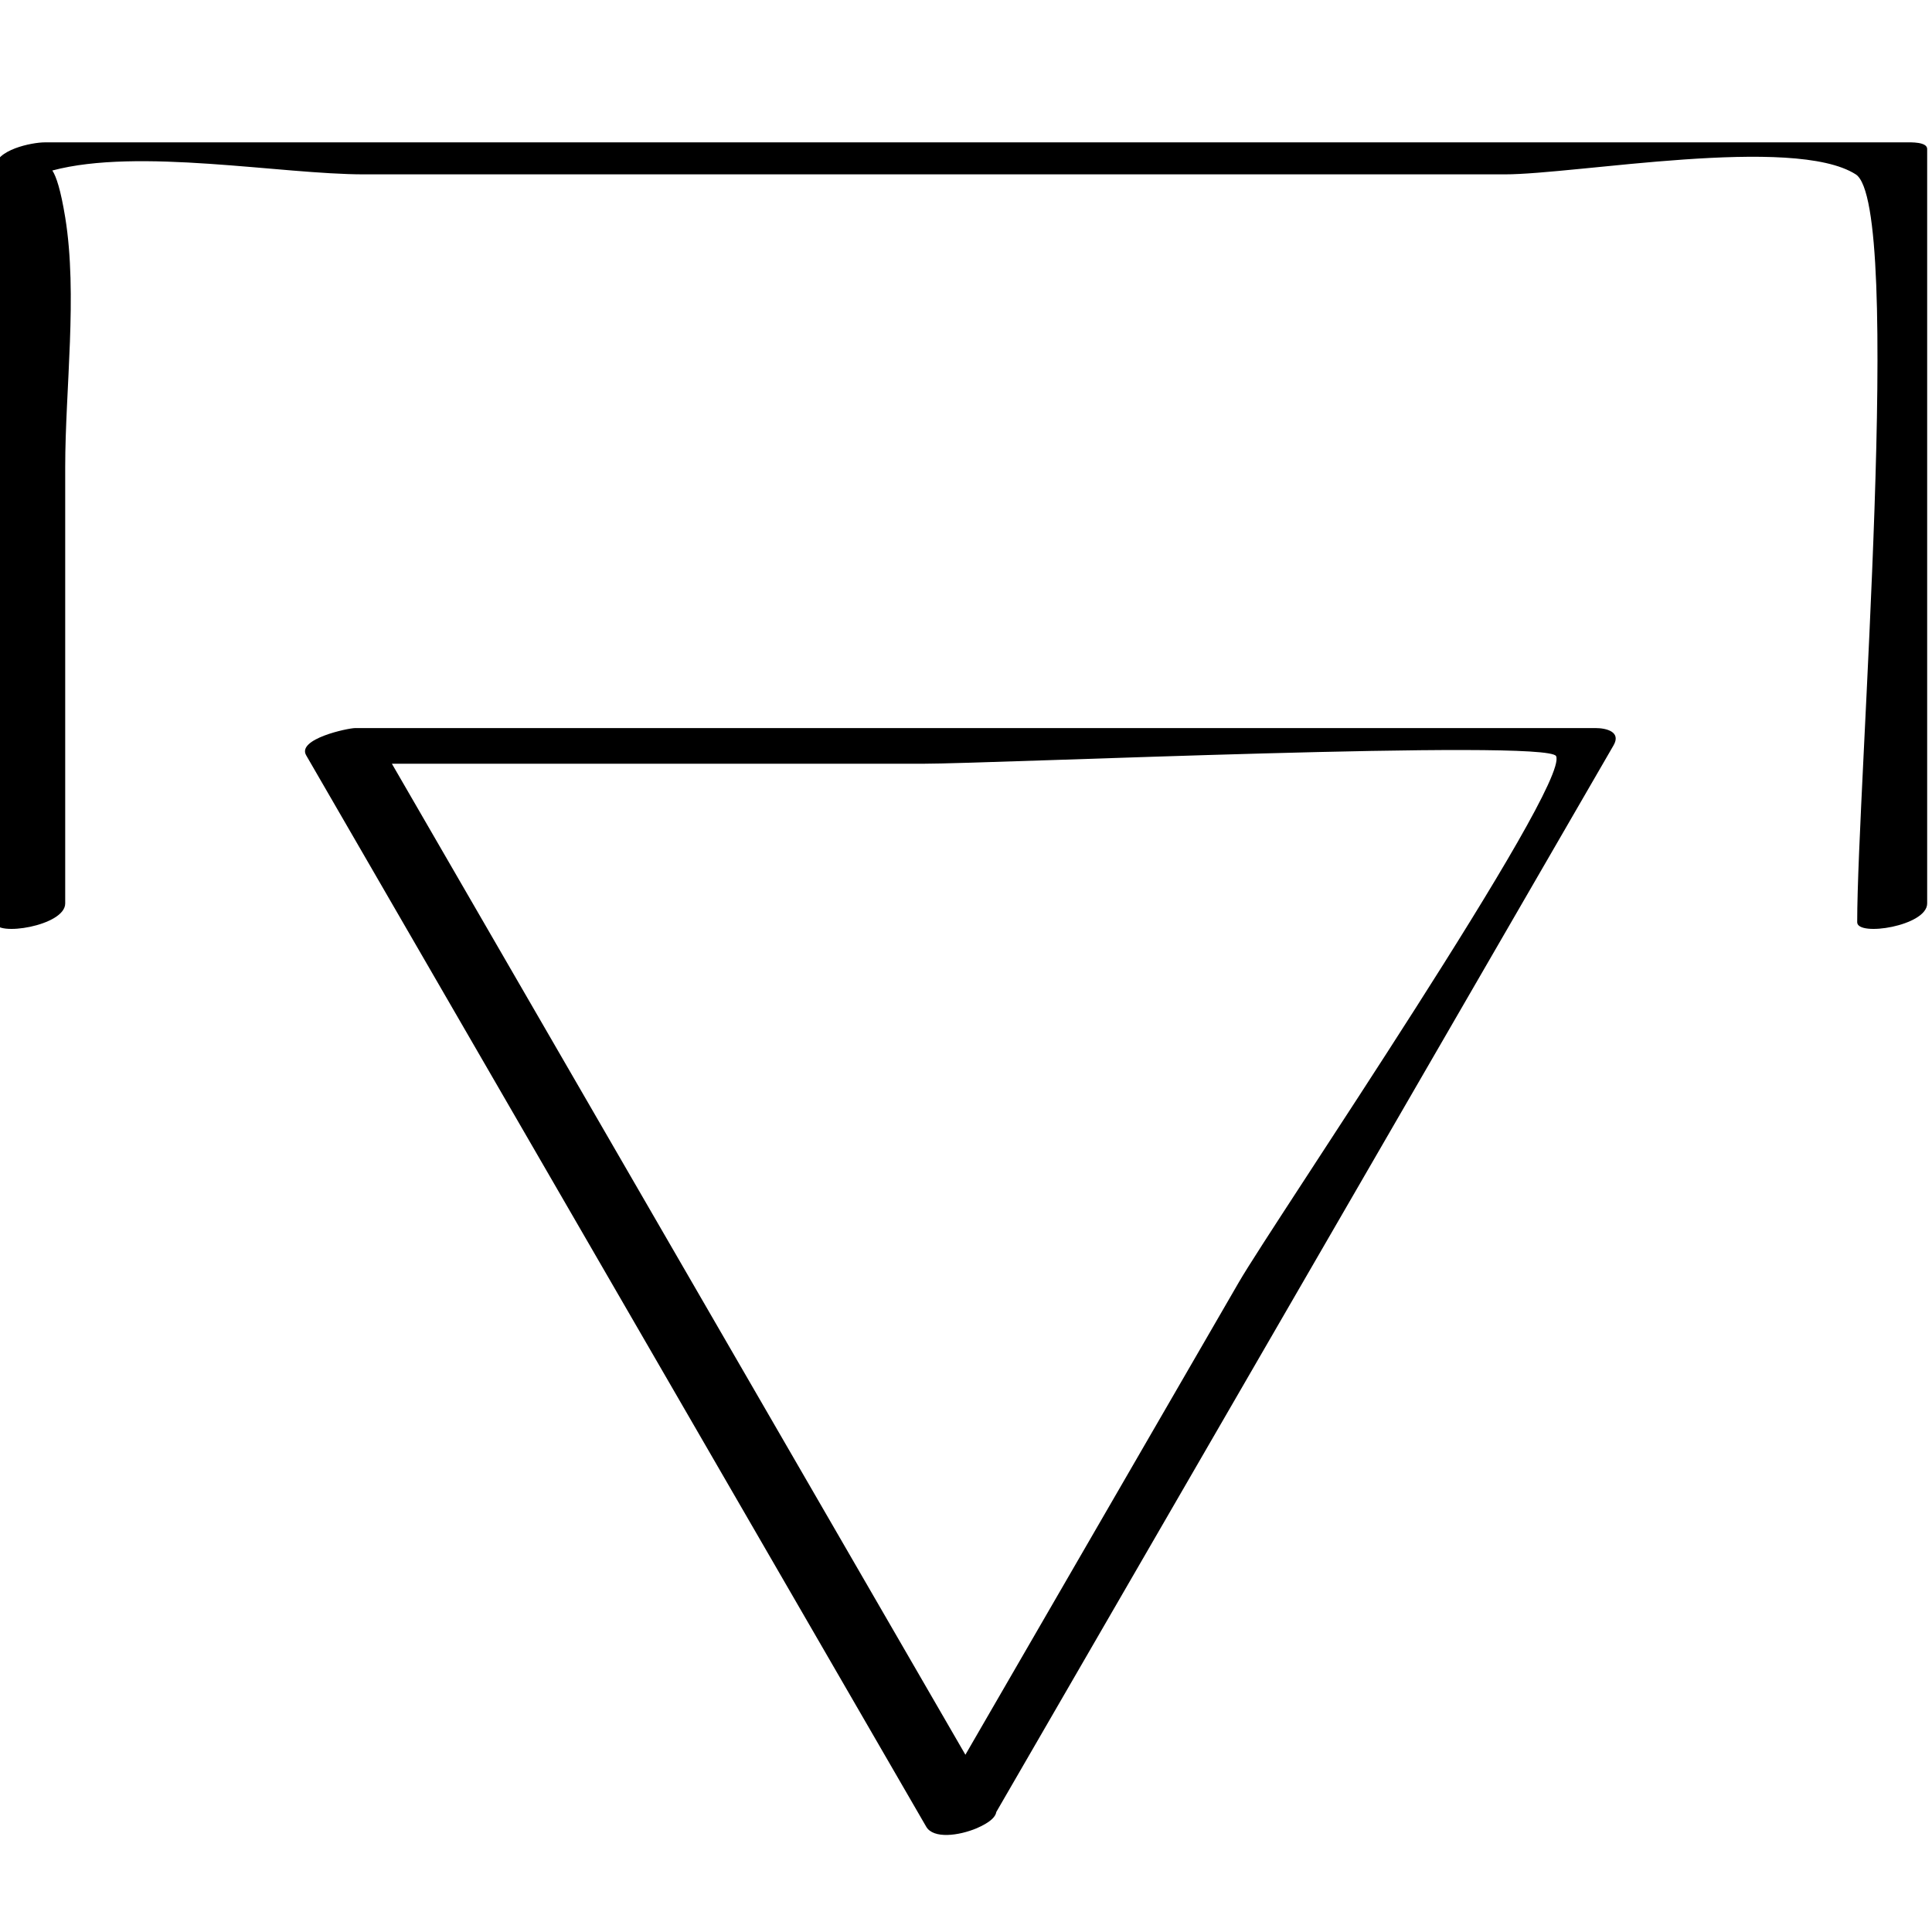
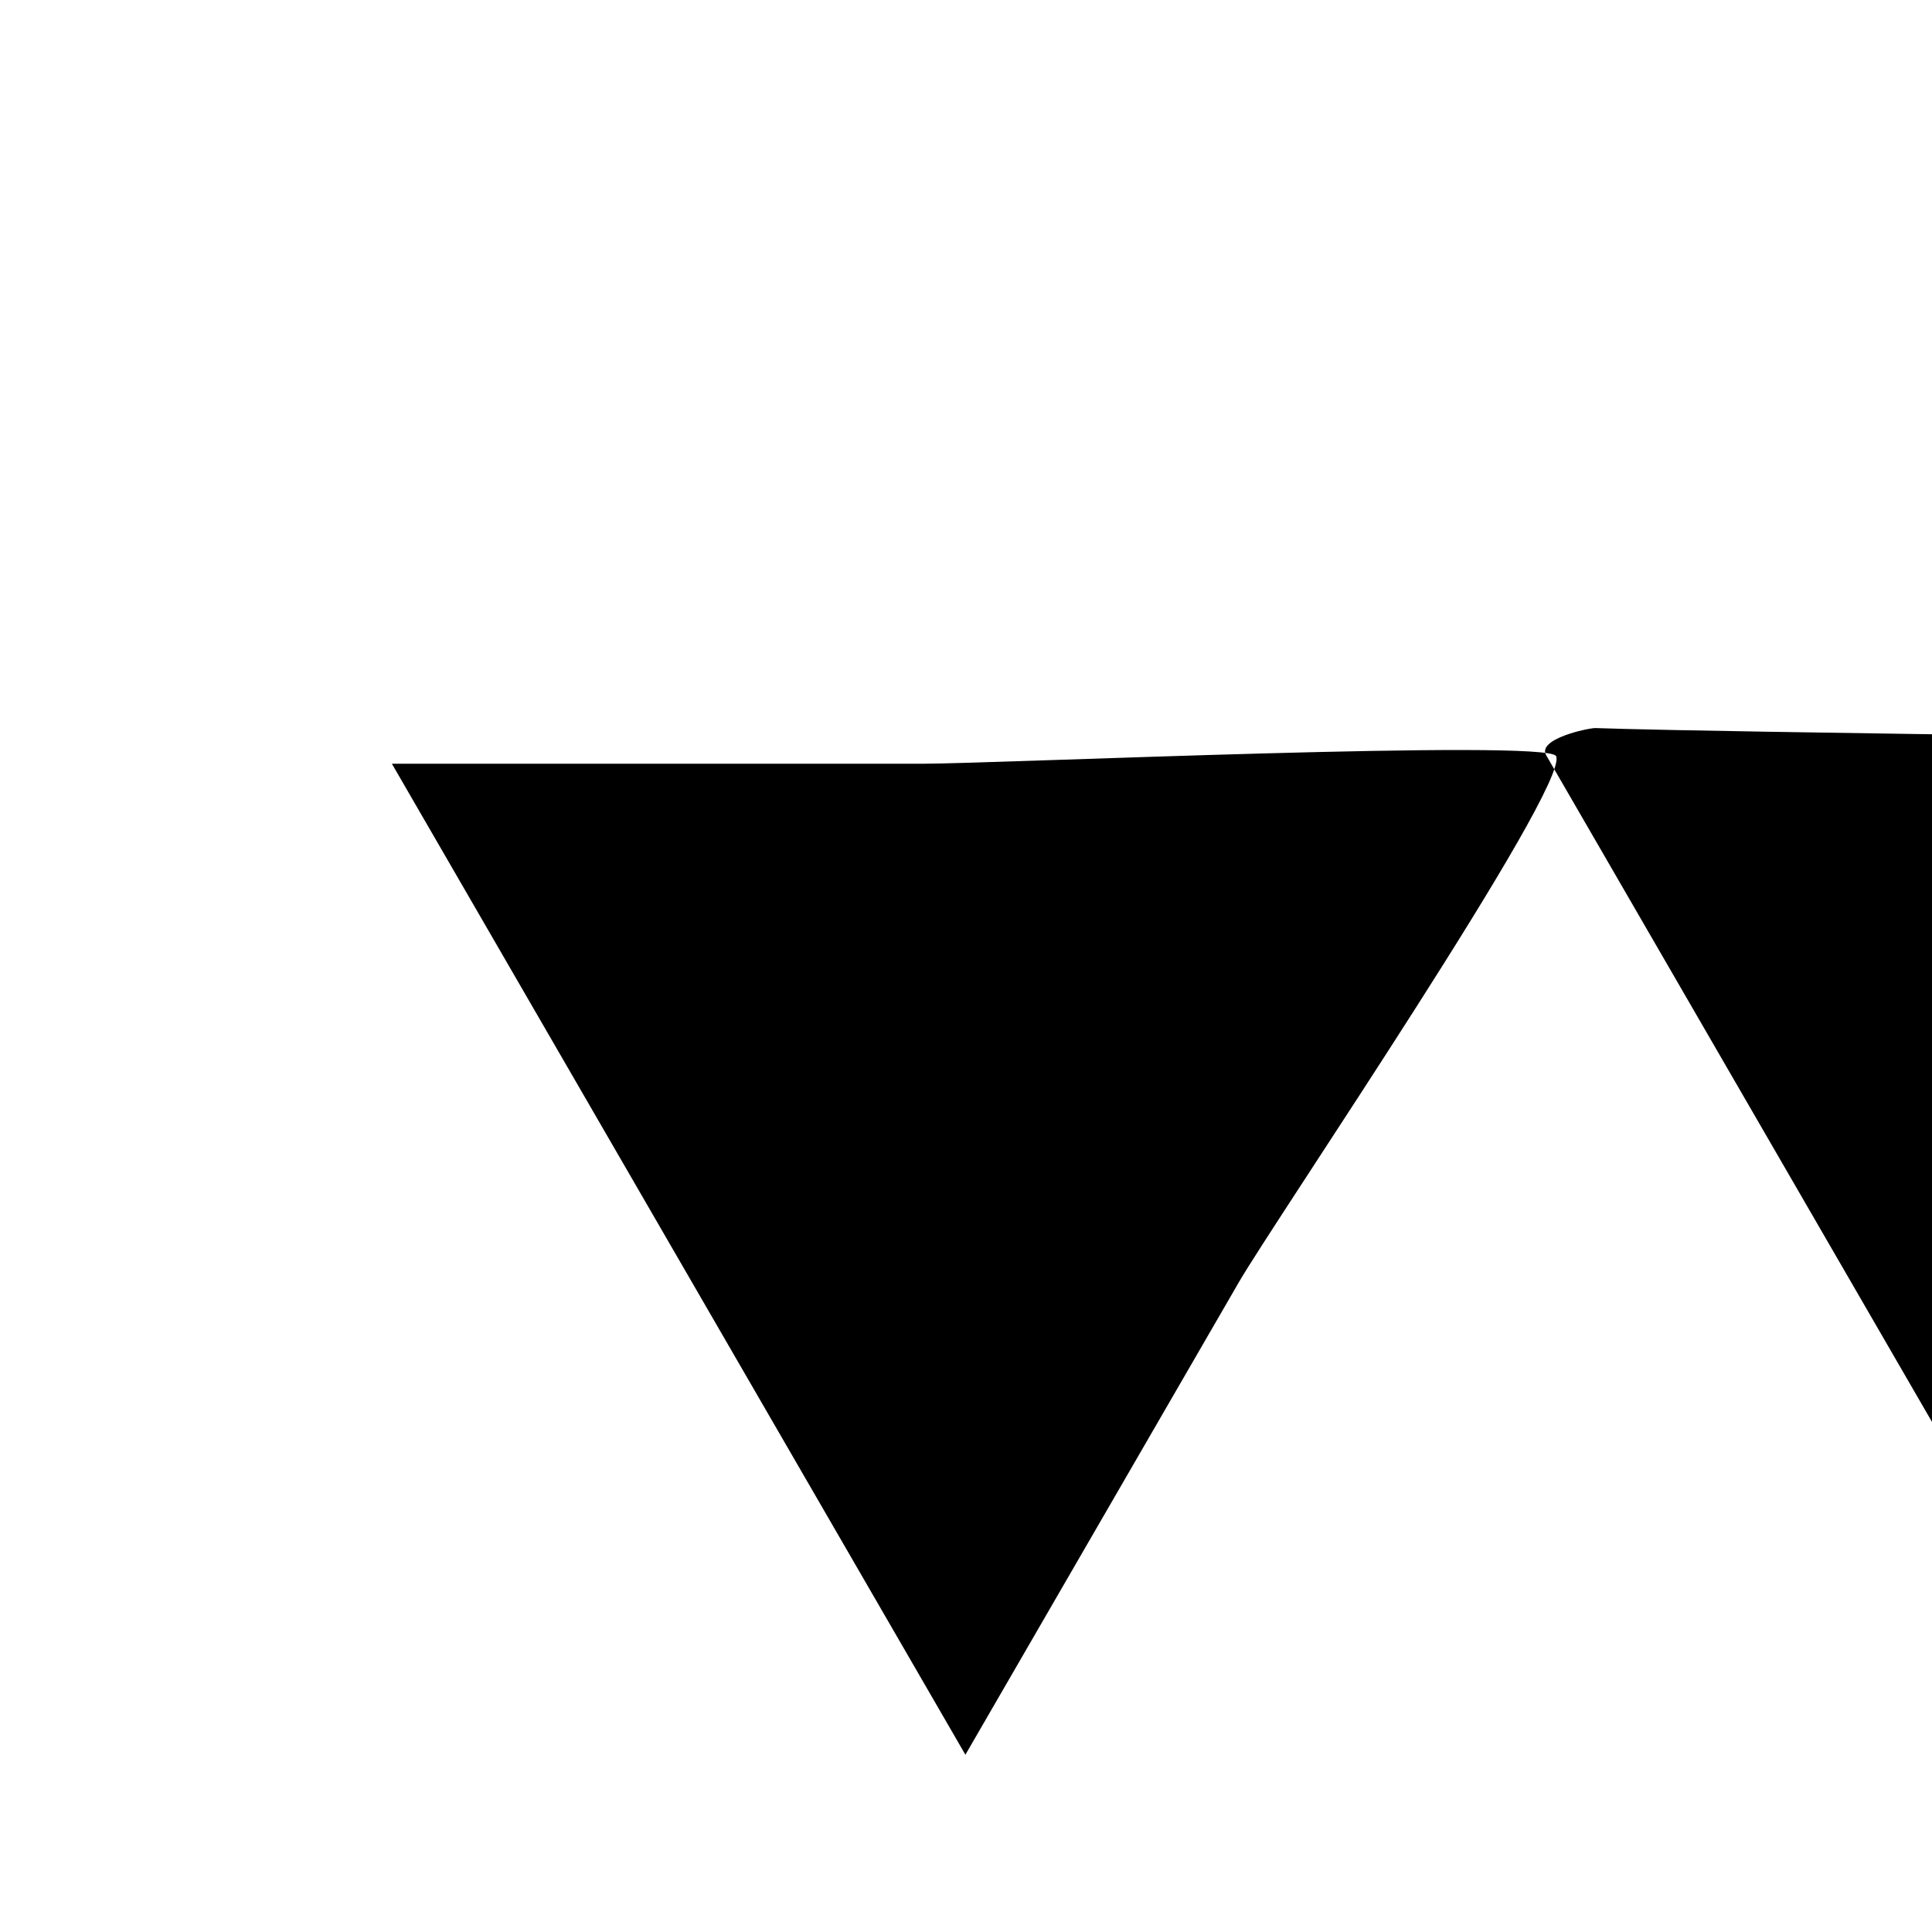
<svg xmlns="http://www.w3.org/2000/svg" enable-background="new 0 0 32 32" version="1.1" viewBox="0 0 32 32" xml:space="preserve">
  <g id="Abstract_Sketch">
    <g>
-       <path d="M26.424,12.059c-6.846,0-13.693,0-20.539,0c-0.122,0-0.971,0.18-0.814,0.451c3.423,5.915,6.846,11.831,10.27,17.746    c0.118,0.204,0.536,0.152,0.84,0.024c0,0,0.001,0,0.001-0.001c0.048-0.02,0.09-0.042,0.131-0.065    c0.018-0.01,0.034-0.02,0.05-0.031c0.082-0.055,0.13-0.113,0.139-0.171c3.408-5.889,6.816-11.777,10.223-17.666    C26.853,12.125,26.616,12.059,26.424,12.059z M20.521,21.235c-1.51,2.61-3.021,5.219-4.531,7.829    c-3.166-5.471-6.333-10.943-9.499-16.414c2.93,0,5.86,0,8.79,0c1.179,0,10.363-0.413,10.493-0.126    C26.002,13.027,21.103,20.229,20.521,21.235z" />
-       <path d="M1.08,14.964c0-2.409,0-4.819,0-7.228c0-1.292,0.208-2.854,0-4.136C1.005,3.142,0.932,2.924,0.867,2.824    c1.43-0.381,3.781,0.064,5.164,0.064c3.216,0,6.431,0,9.647,0c3.081,0,6.163,0,9.244,0c1.181,0,4.789-0.656,5.815,0    c0.796,0.509,0.024,10.136,0.024,12.387c0,0.243,1.159,0.062,1.159-0.311c0-4.166,0-8.331,0-12.497    c0-0.12-0.278-0.109-0.337-0.109c-10.28,0-20.561,0-30.841,0c-0.215,0-0.822,0.124-0.822,0.42c0,4.166,0,8.331,0,12.497    C-0.08,15.518,1.08,15.337,1.08,14.964z" />
+       <path d="M26.424,12.059c-0.122,0-0.971,0.18-0.814,0.451c3.423,5.915,6.846,11.831,10.27,17.746    c0.118,0.204,0.536,0.152,0.84,0.024c0,0,0.001,0,0.001-0.001c0.048-0.02,0.09-0.042,0.131-0.065    c0.018-0.01,0.034-0.02,0.05-0.031c0.082-0.055,0.13-0.113,0.139-0.171c3.408-5.889,6.816-11.777,10.223-17.666    C26.853,12.125,26.616,12.059,26.424,12.059z M20.521,21.235c-1.51,2.61-3.021,5.219-4.531,7.829    c-3.166-5.471-6.333-10.943-9.499-16.414c2.93,0,5.86,0,8.79,0c1.179,0,10.363-0.413,10.493-0.126    C26.002,13.027,21.103,20.229,20.521,21.235z" />
    </g>
  </g>
</svg>